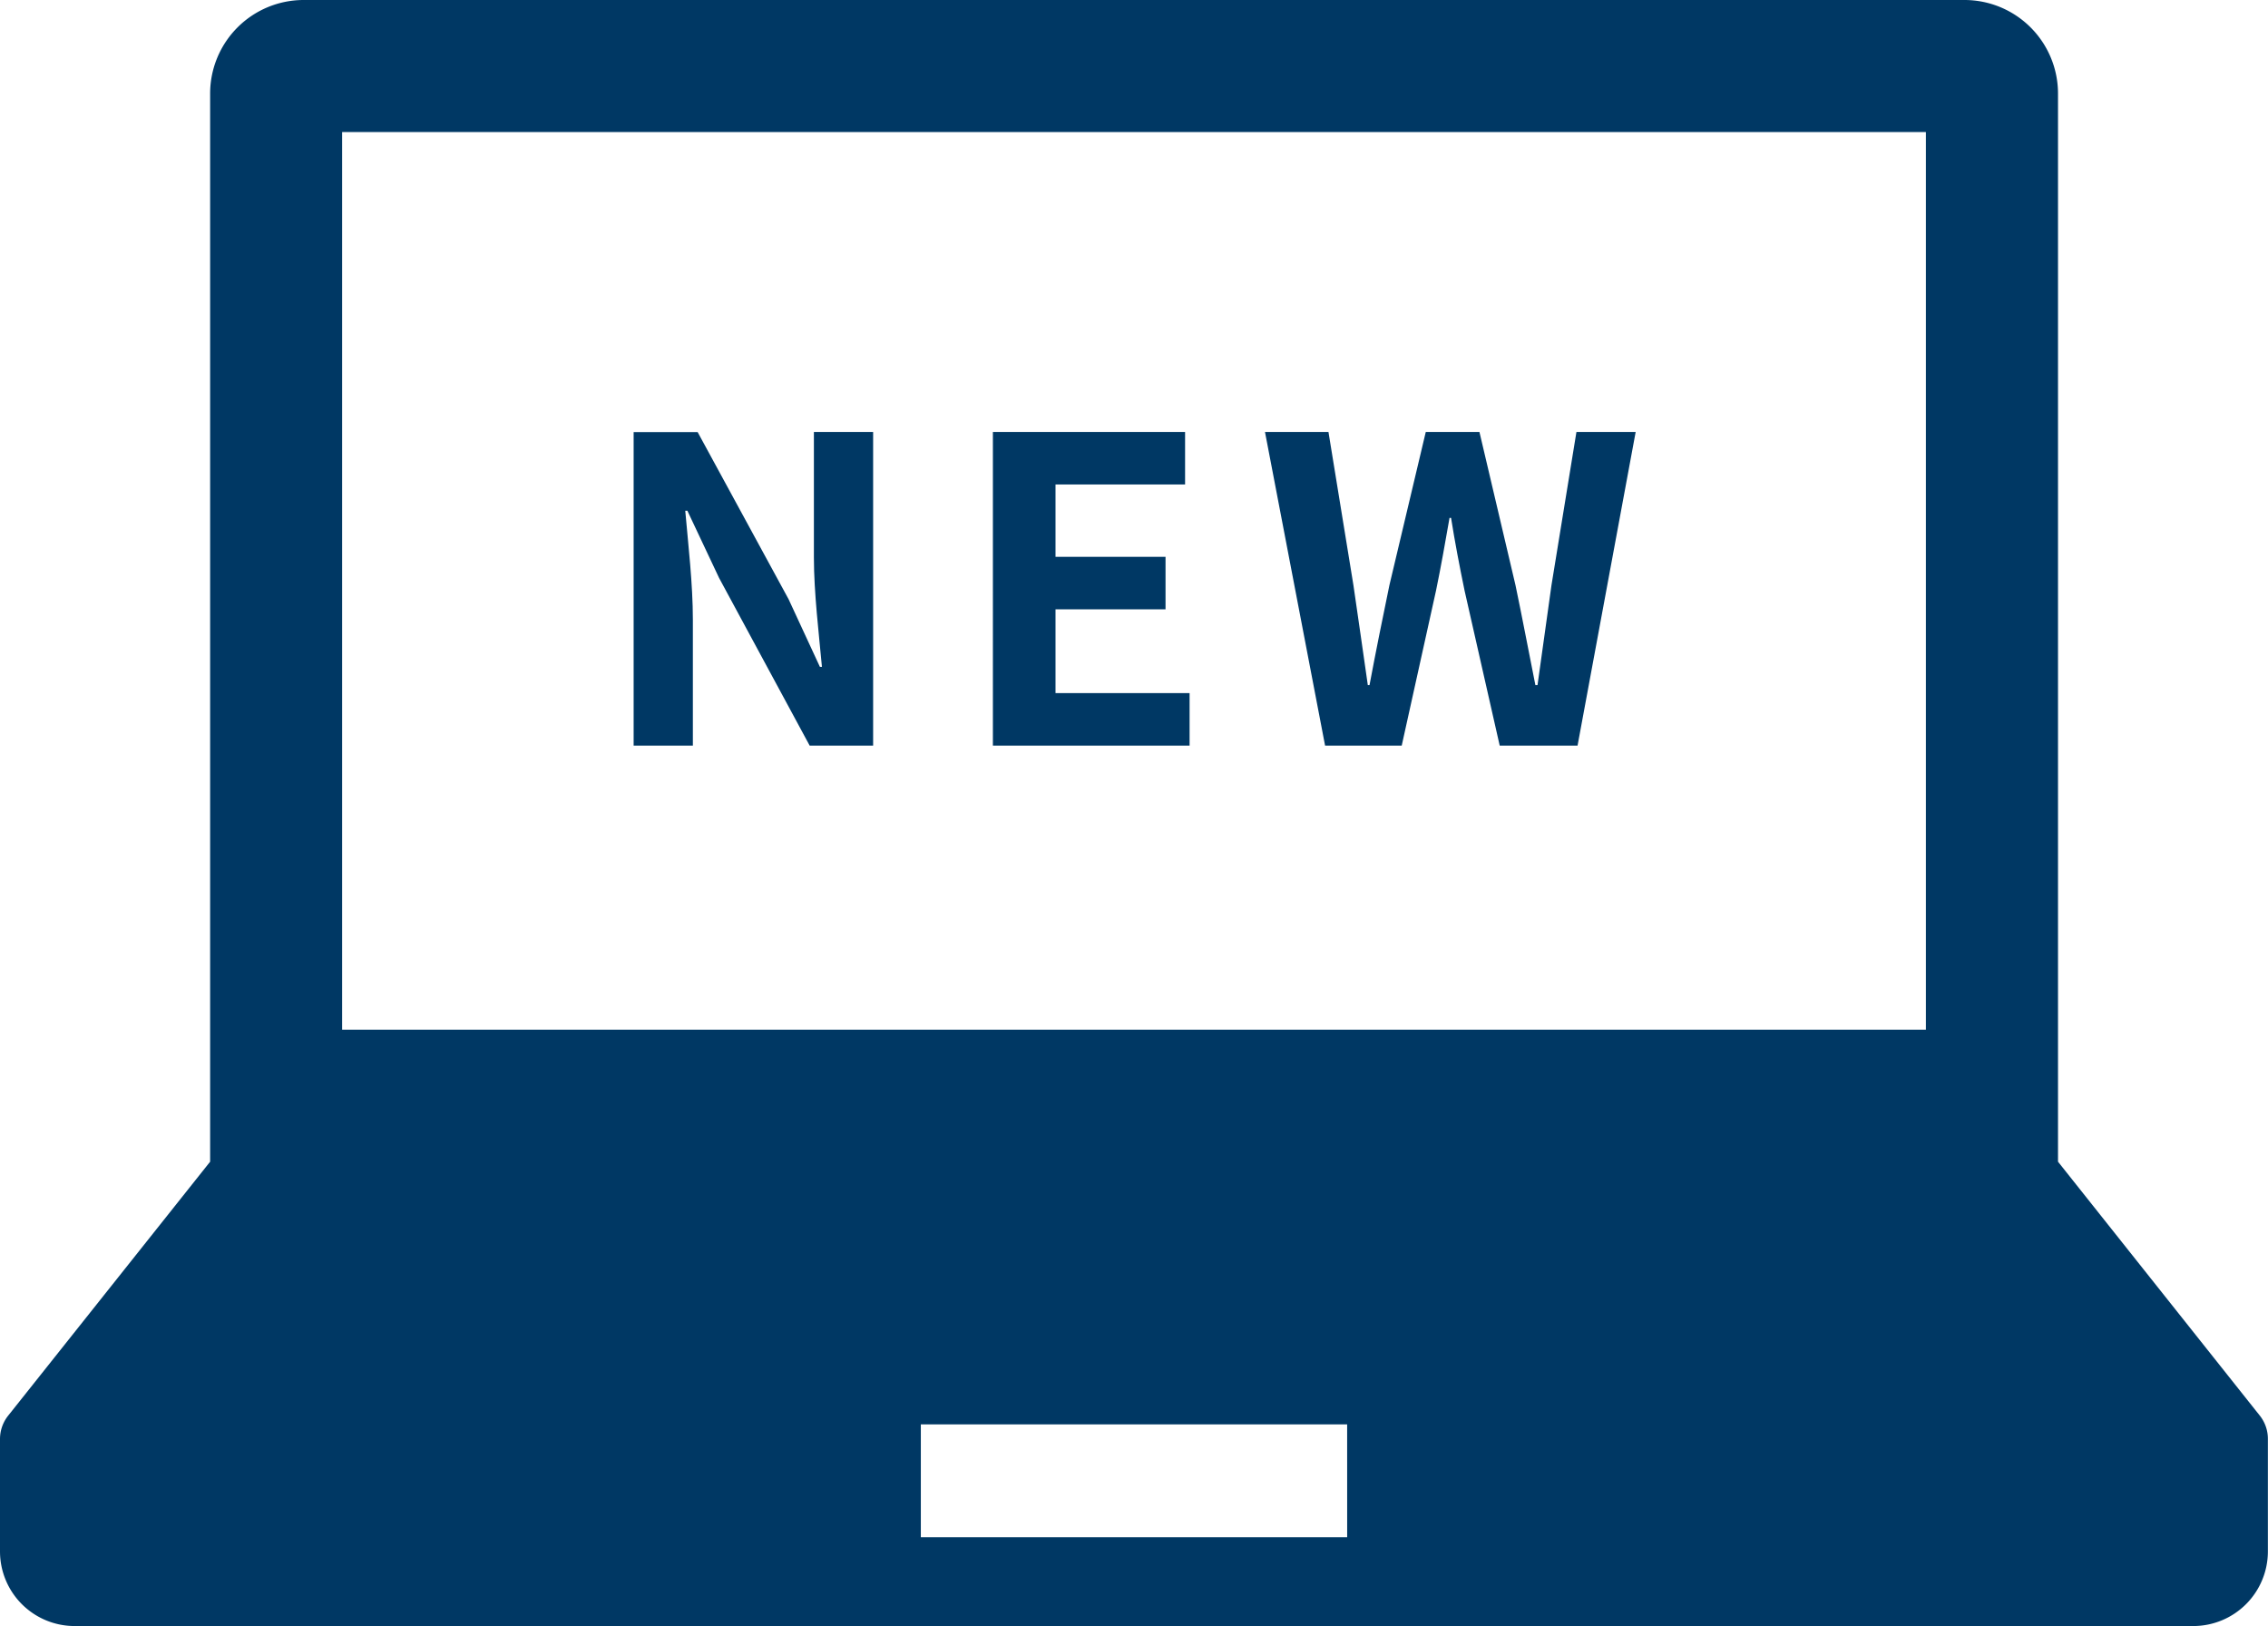
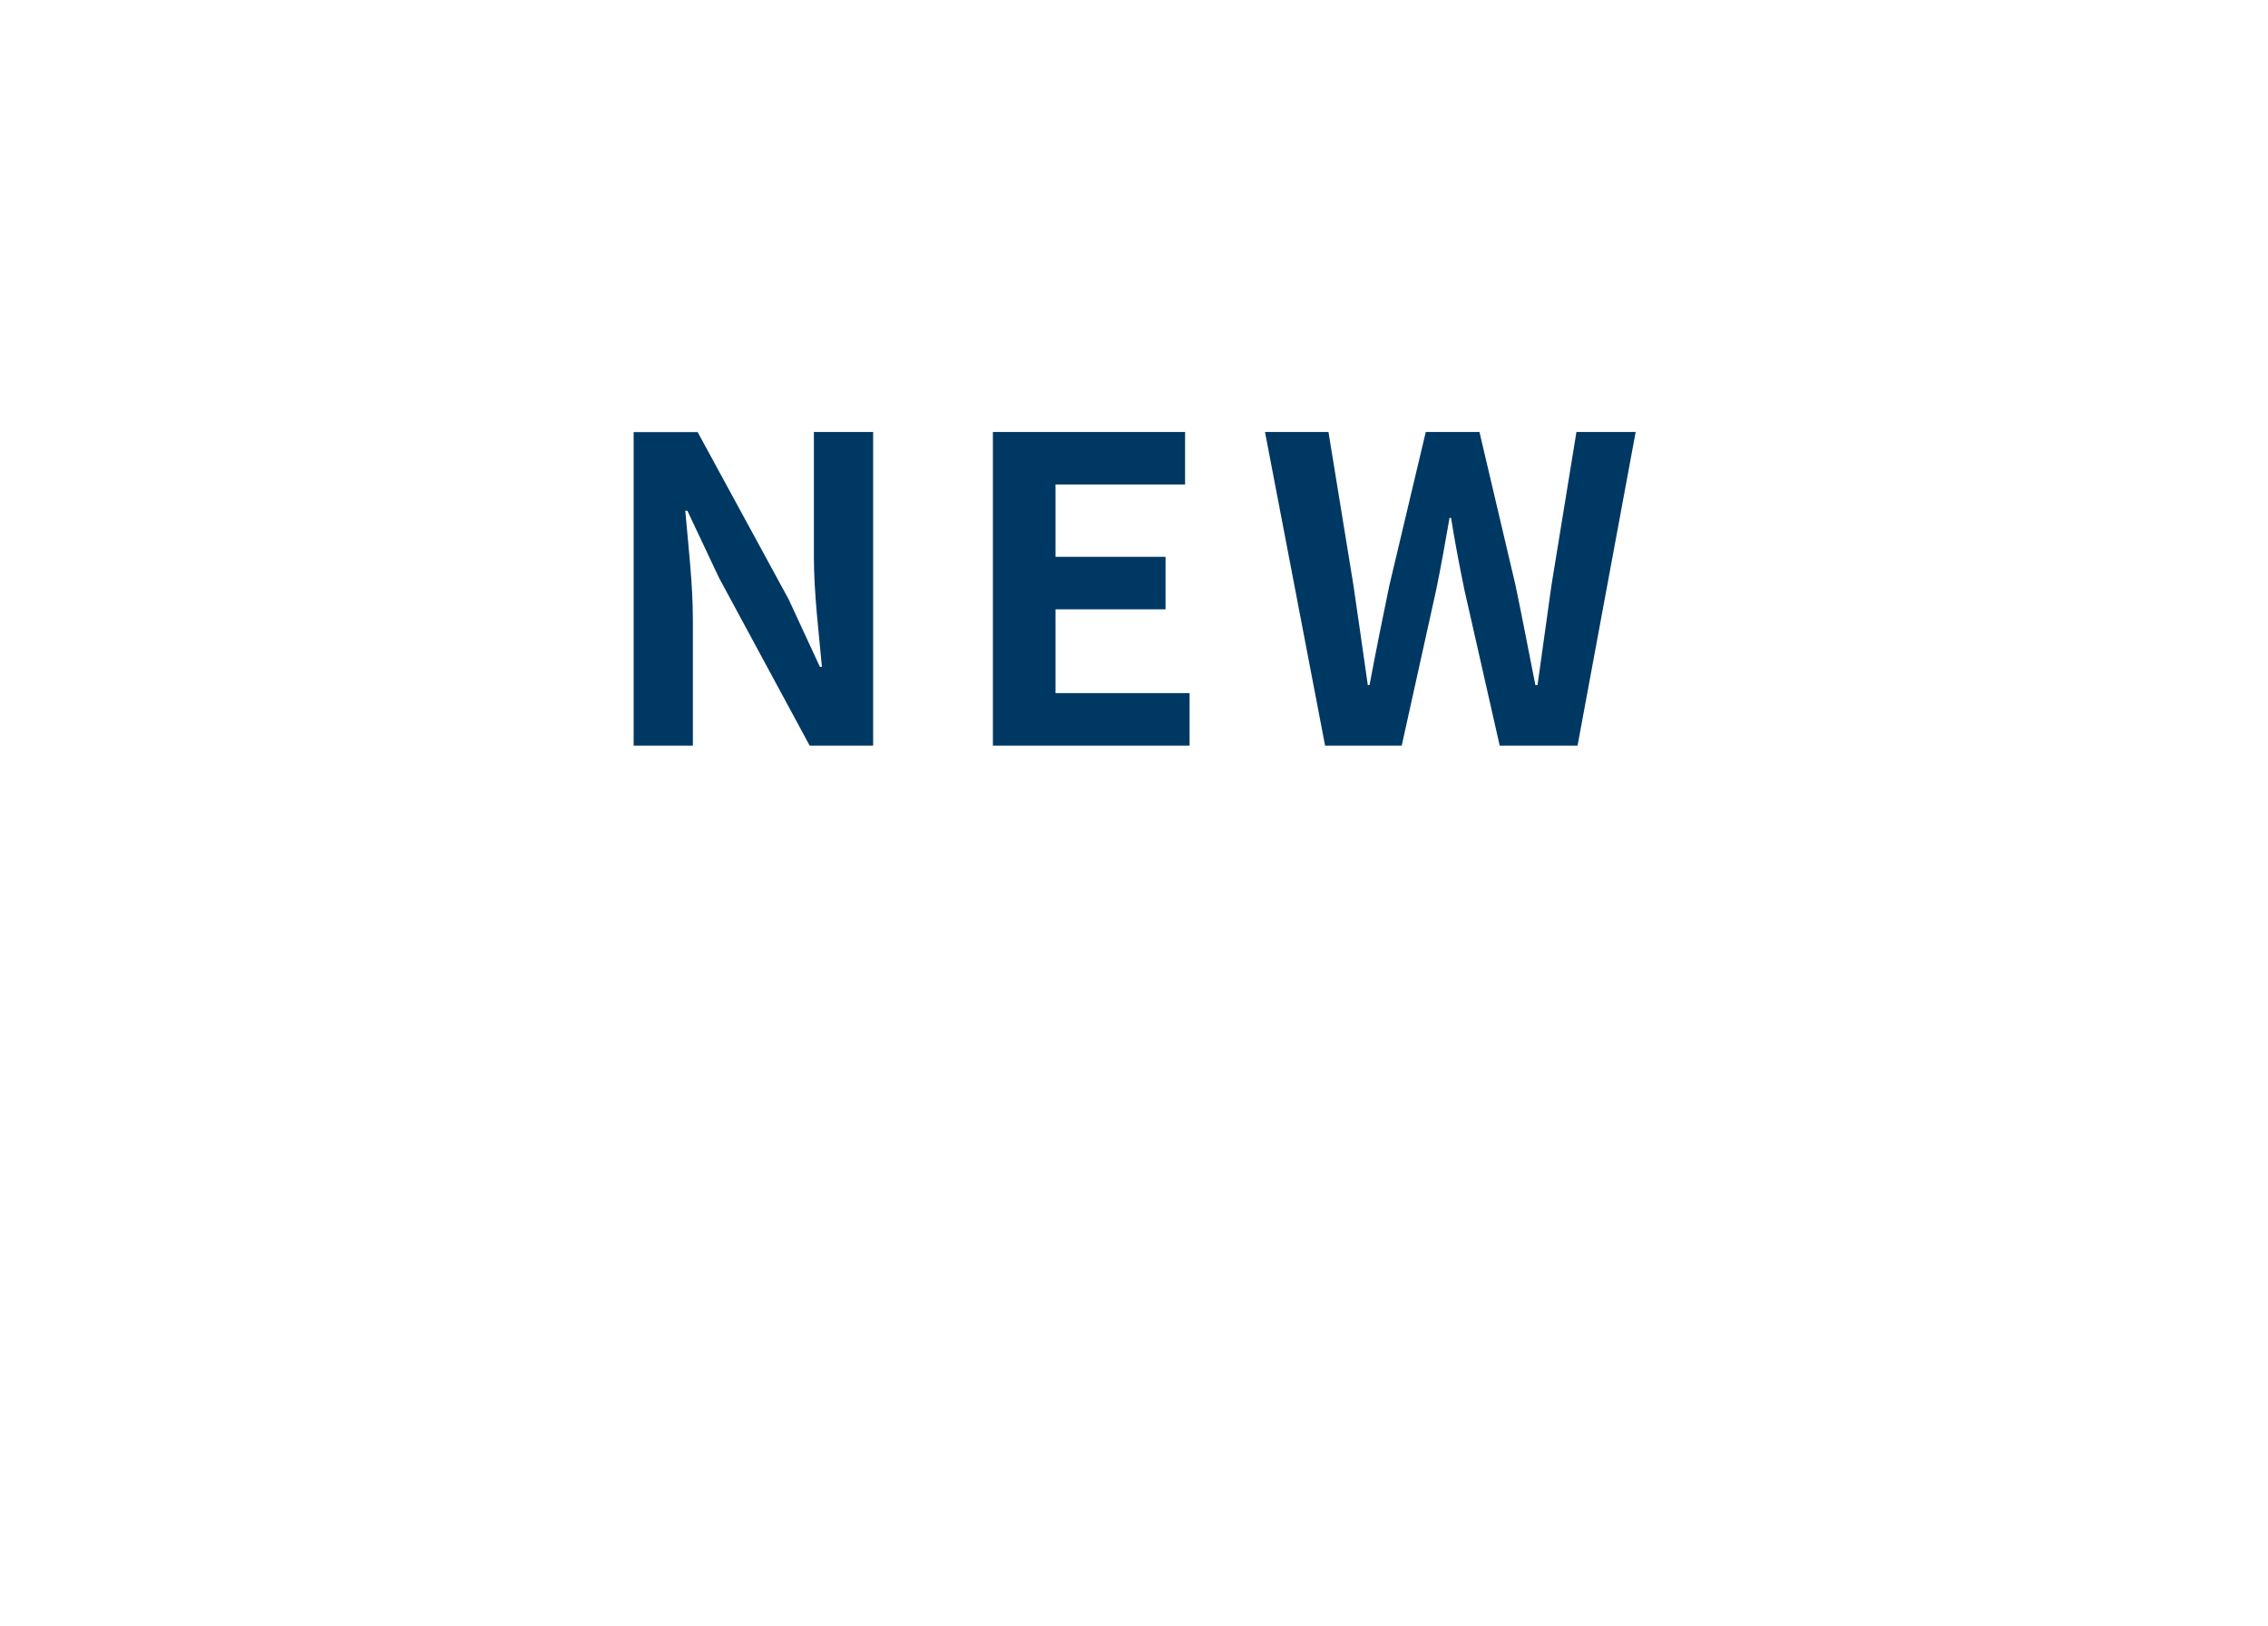
<svg xmlns="http://www.w3.org/2000/svg" width="100.616" height="72.124" viewBox="0 0 100.616 72.124">
  <g id="icon_news" transform="translate(18429 -2207)">
    <g id="PC設定アイコン" transform="translate(-18429 2207)">
-       <path id="Path_12662" data-name="Path 12662" d="M100.254,135.285,91.3,124.02V76.643a4.151,4.151,0,0,0-4.15-4.15H13.472a4.15,4.15,0,0,0-4.15,4.15V124.02L.362,135.285A1.666,1.666,0,0,0,0,136.319v4.986a3.311,3.311,0,0,0,3.313,3.311H97.3a3.311,3.311,0,0,0,3.311-3.311v-4.986A1.657,1.657,0,0,0,100.254,135.285ZM15.178,78.349H85.439v39.815H15.178Zm44.587,62.33H40.851v-5.007H59.764Z" transform="translate(0 -72.493)" fill="#003864" />
-     </g>
+       </g>
    <path id="Path_12669" data-name="Path 12669" d="M9.936,24.127h2.628V18.551c0-1.6-.207-3.342-.338-4.843h.094l1.408,2.985,4.017,7.434h2.816V10.216H17.933v5.557c0,1.577.225,3.417.357,4.862H18.2l-1.389-3-4.036-7.415H9.936Zm15.938,0H34.6V21.8H28.652V18.082h4.881V15.754H28.652v-3.21H34.4V10.216H25.874Zm14.737,0h3.4l1.521-6.871c.225-1.089.413-2.159.6-3.229H46.2c.169,1.07.375,2.14.6,3.229l1.558,6.871h3.454L54.39,10.216H51.762l-1.108,6.8c-.206,1.445-.413,2.929-.619,4.43h-.094c-.3-1.5-.582-3-.882-4.43l-1.6-6.8H45.078l-1.614,6.8c-.3,1.445-.6,2.929-.882,4.43h-.075c-.207-1.5-.432-2.966-.638-4.43l-1.108-6.8H37.945Z" transform="translate(-18410.826 2215.944)" fill="#003864" />
  </g>
</svg>